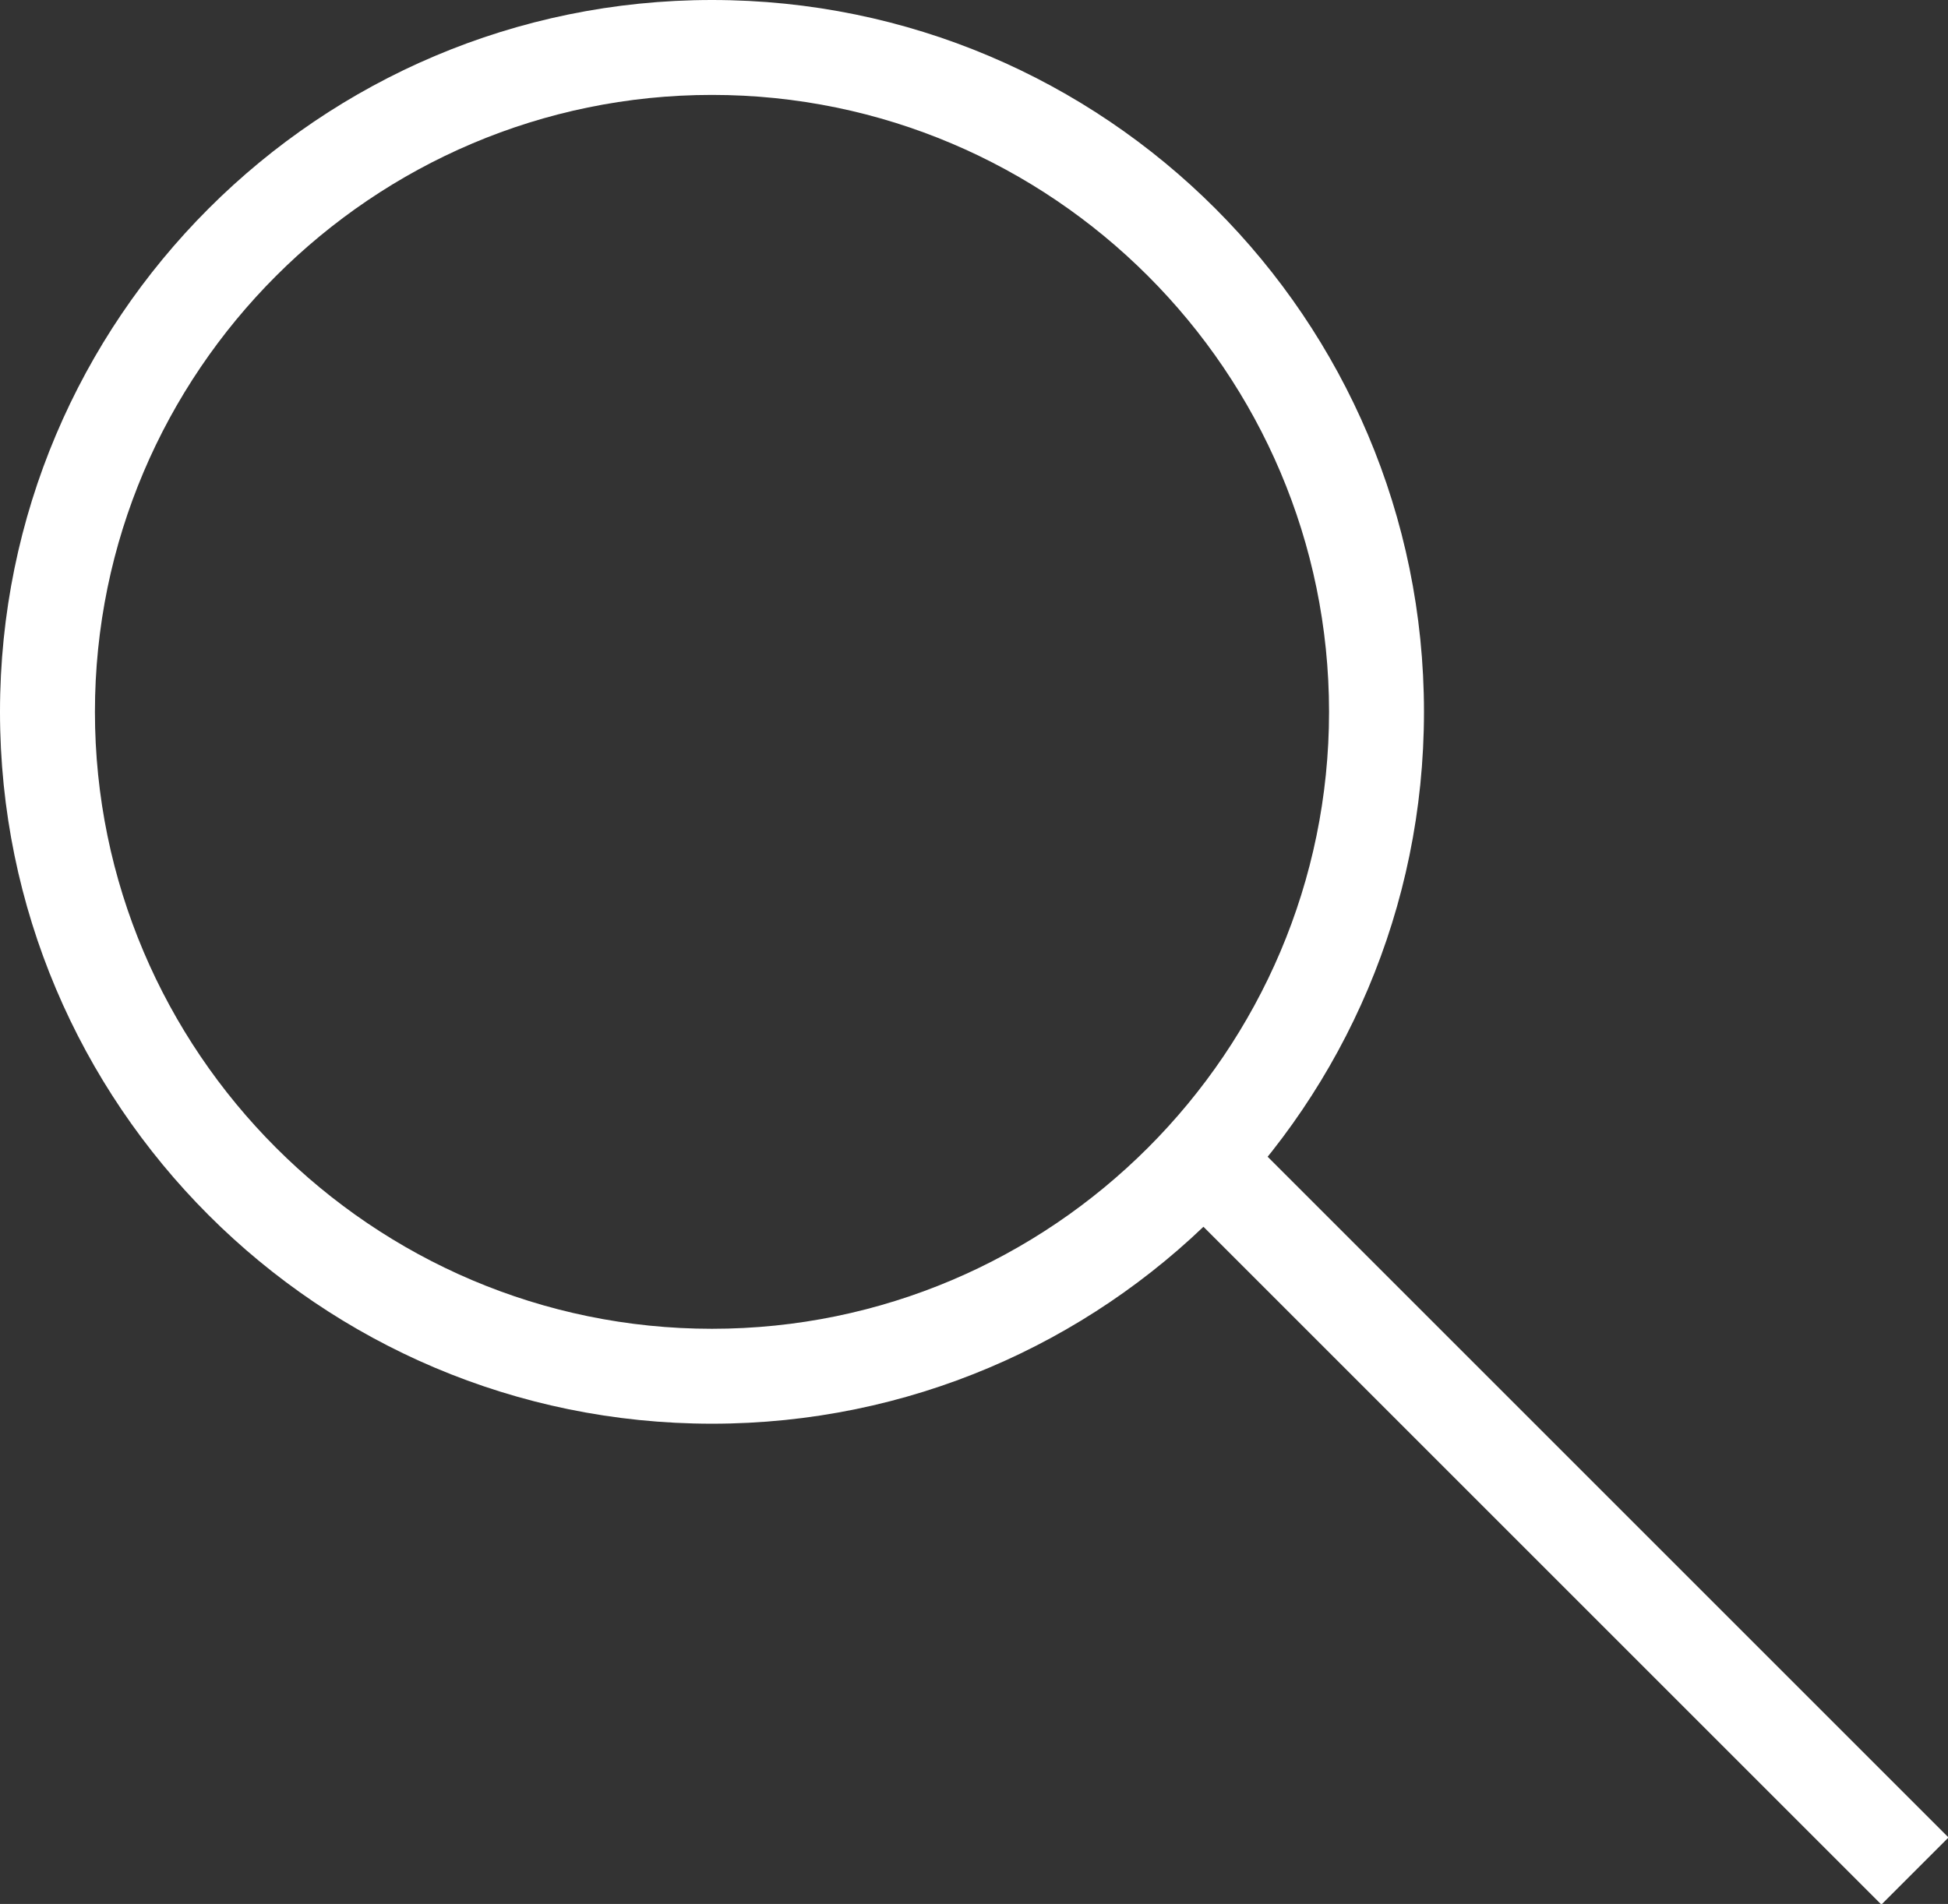
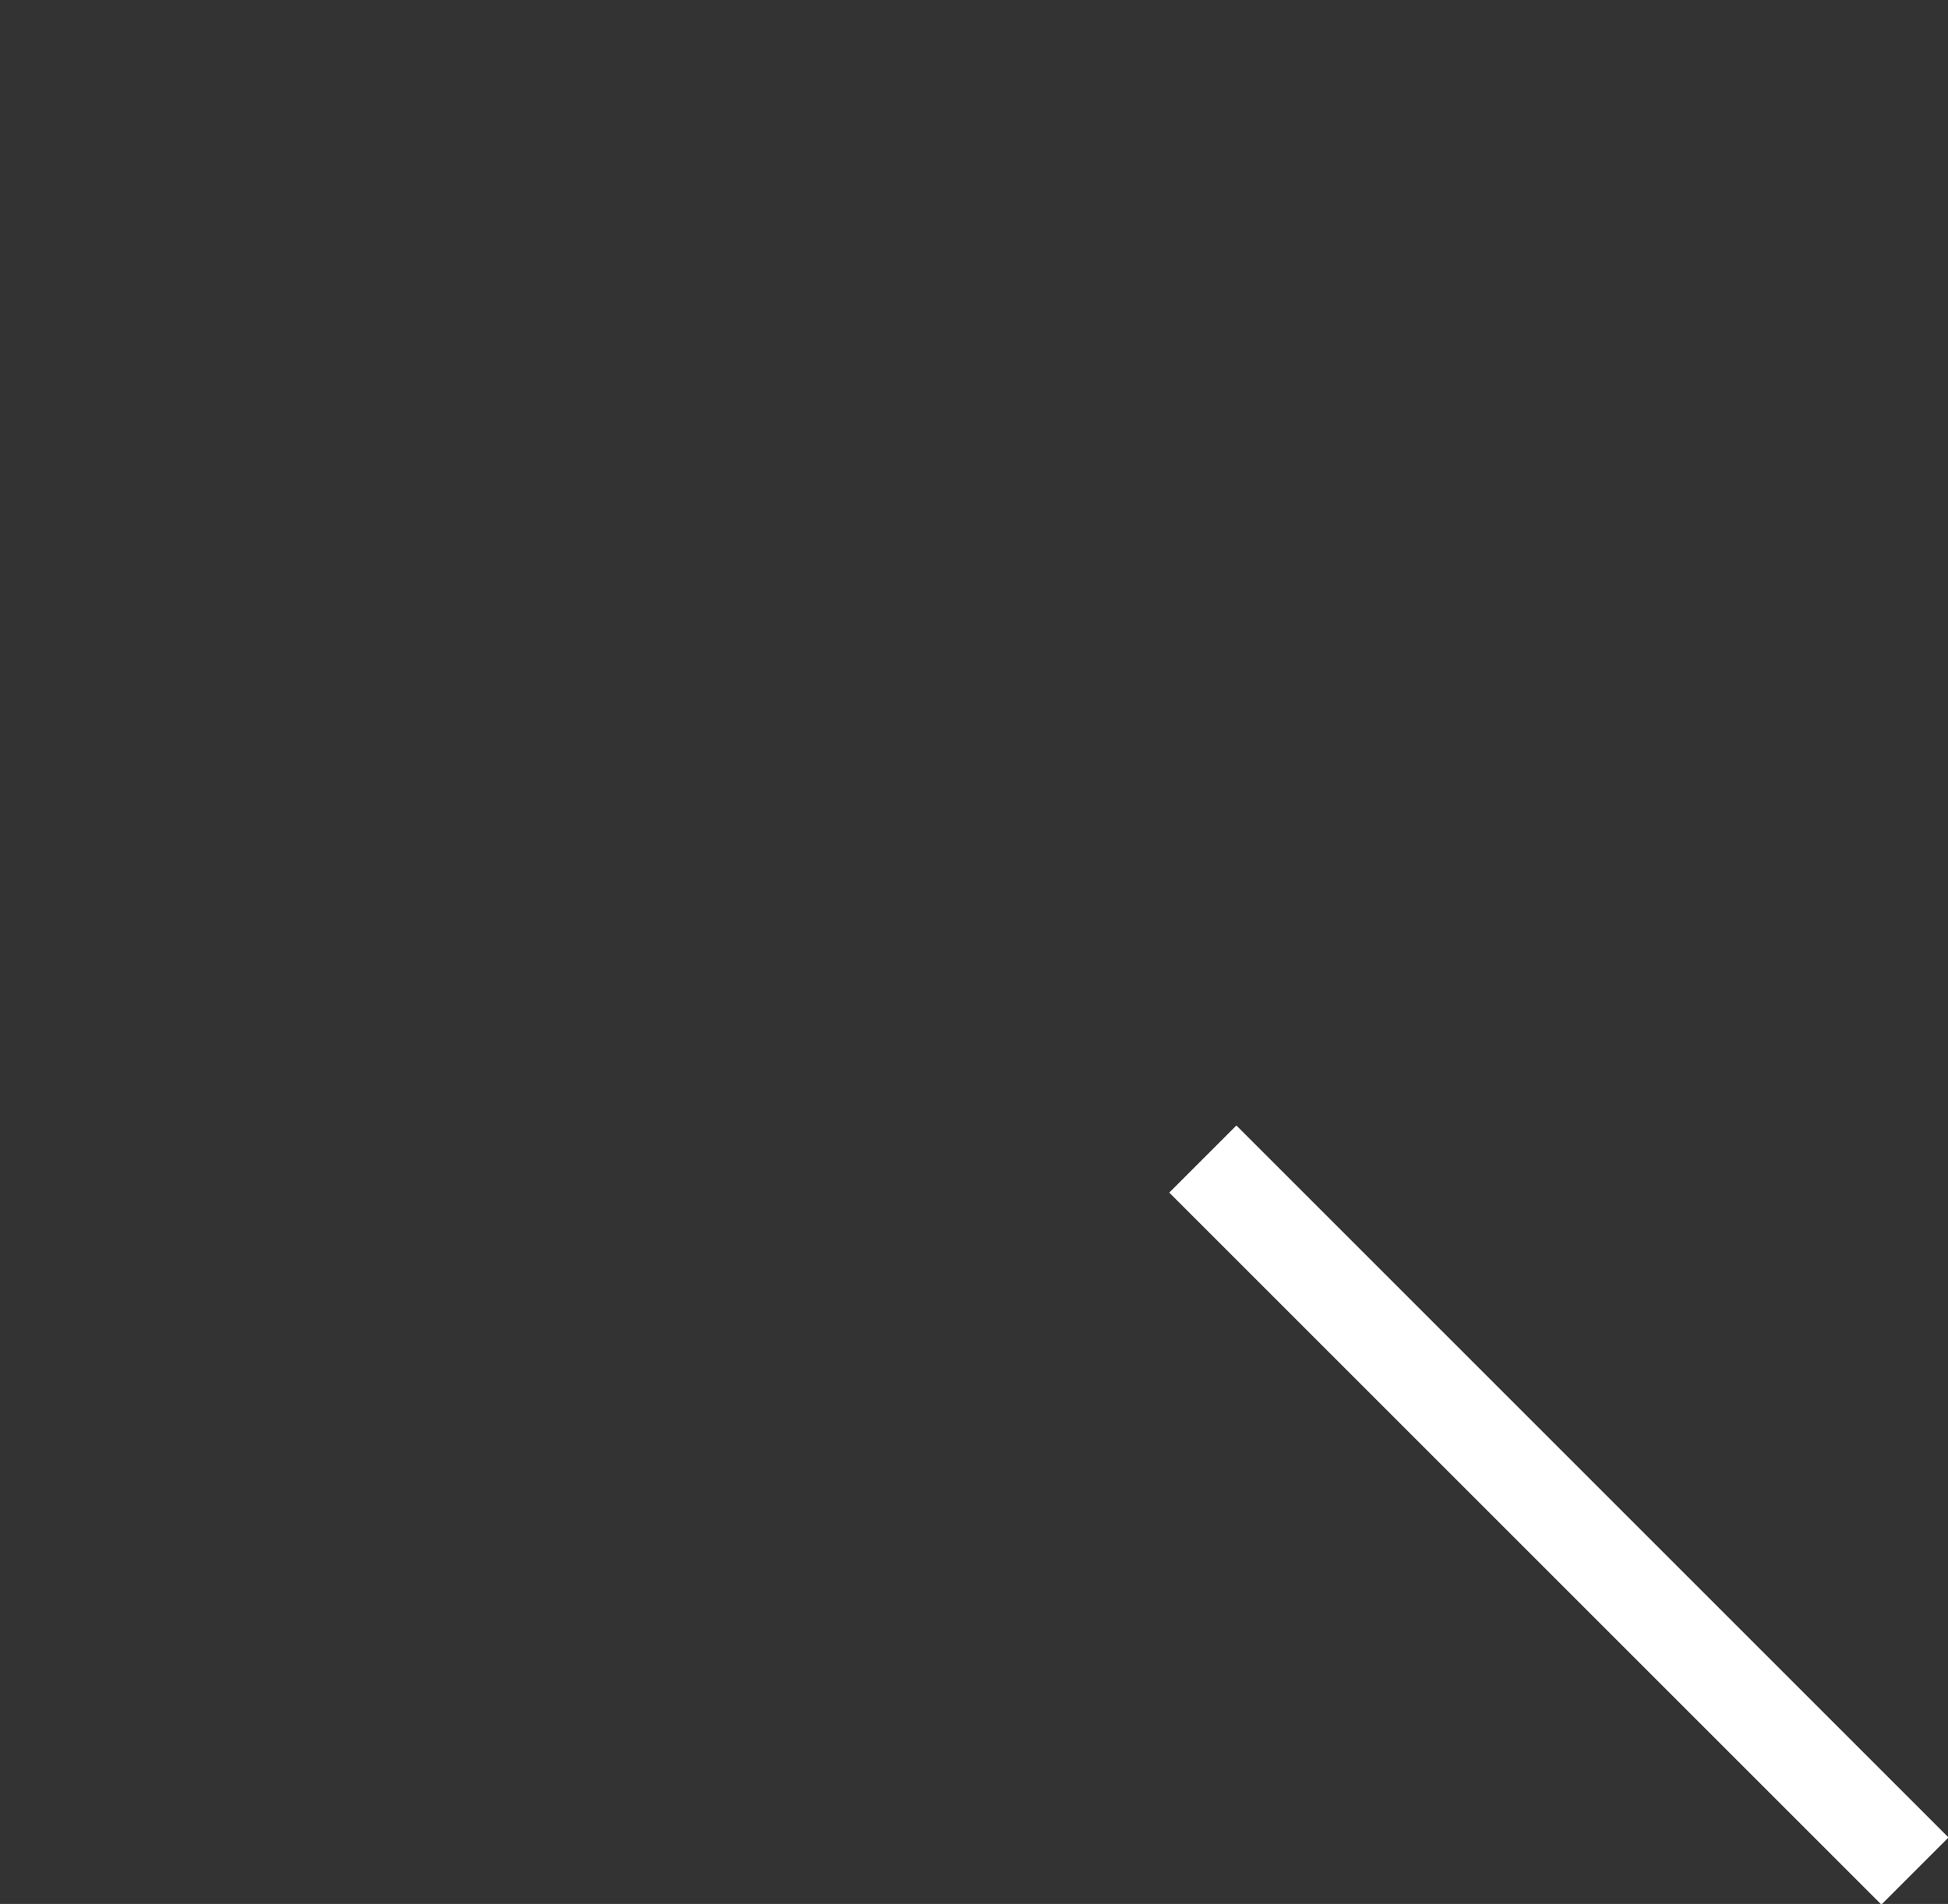
<svg xmlns="http://www.w3.org/2000/svg" version="1.1" id="Calque_1" x="0px" y="0px" viewBox="0 0 20.52 20.06" style="enable-background:new 0 0 20.52 20.06;" xml:space="preserve">
  <rect x="0" y="0" width="20.52" height="20.06" fill="#333333" stroke="none" />
  <style type="text/css">
	.st0{fill:#FFFFFF;}
</style>
  <g>
-     <path class="st0" d="M7.5,15C3.36,15,0,11.64,0,7.5S3.36,0,7.5,0S15,3.36,15,7.5S11.64,15,7.5,15z M7.5,1C3.92,1,1,3.92,1,7.5   S3.92,14,7.5,14S14,11.08,14,7.5S11.08,1,7.5,1z" />
    <rect x="15.92" y="10.66" transform="matrix(0.707 -0.707 0.707 0.707 -6.475 16.284)" class="st0" width="1" height="10.61" />
  </g>
</svg>